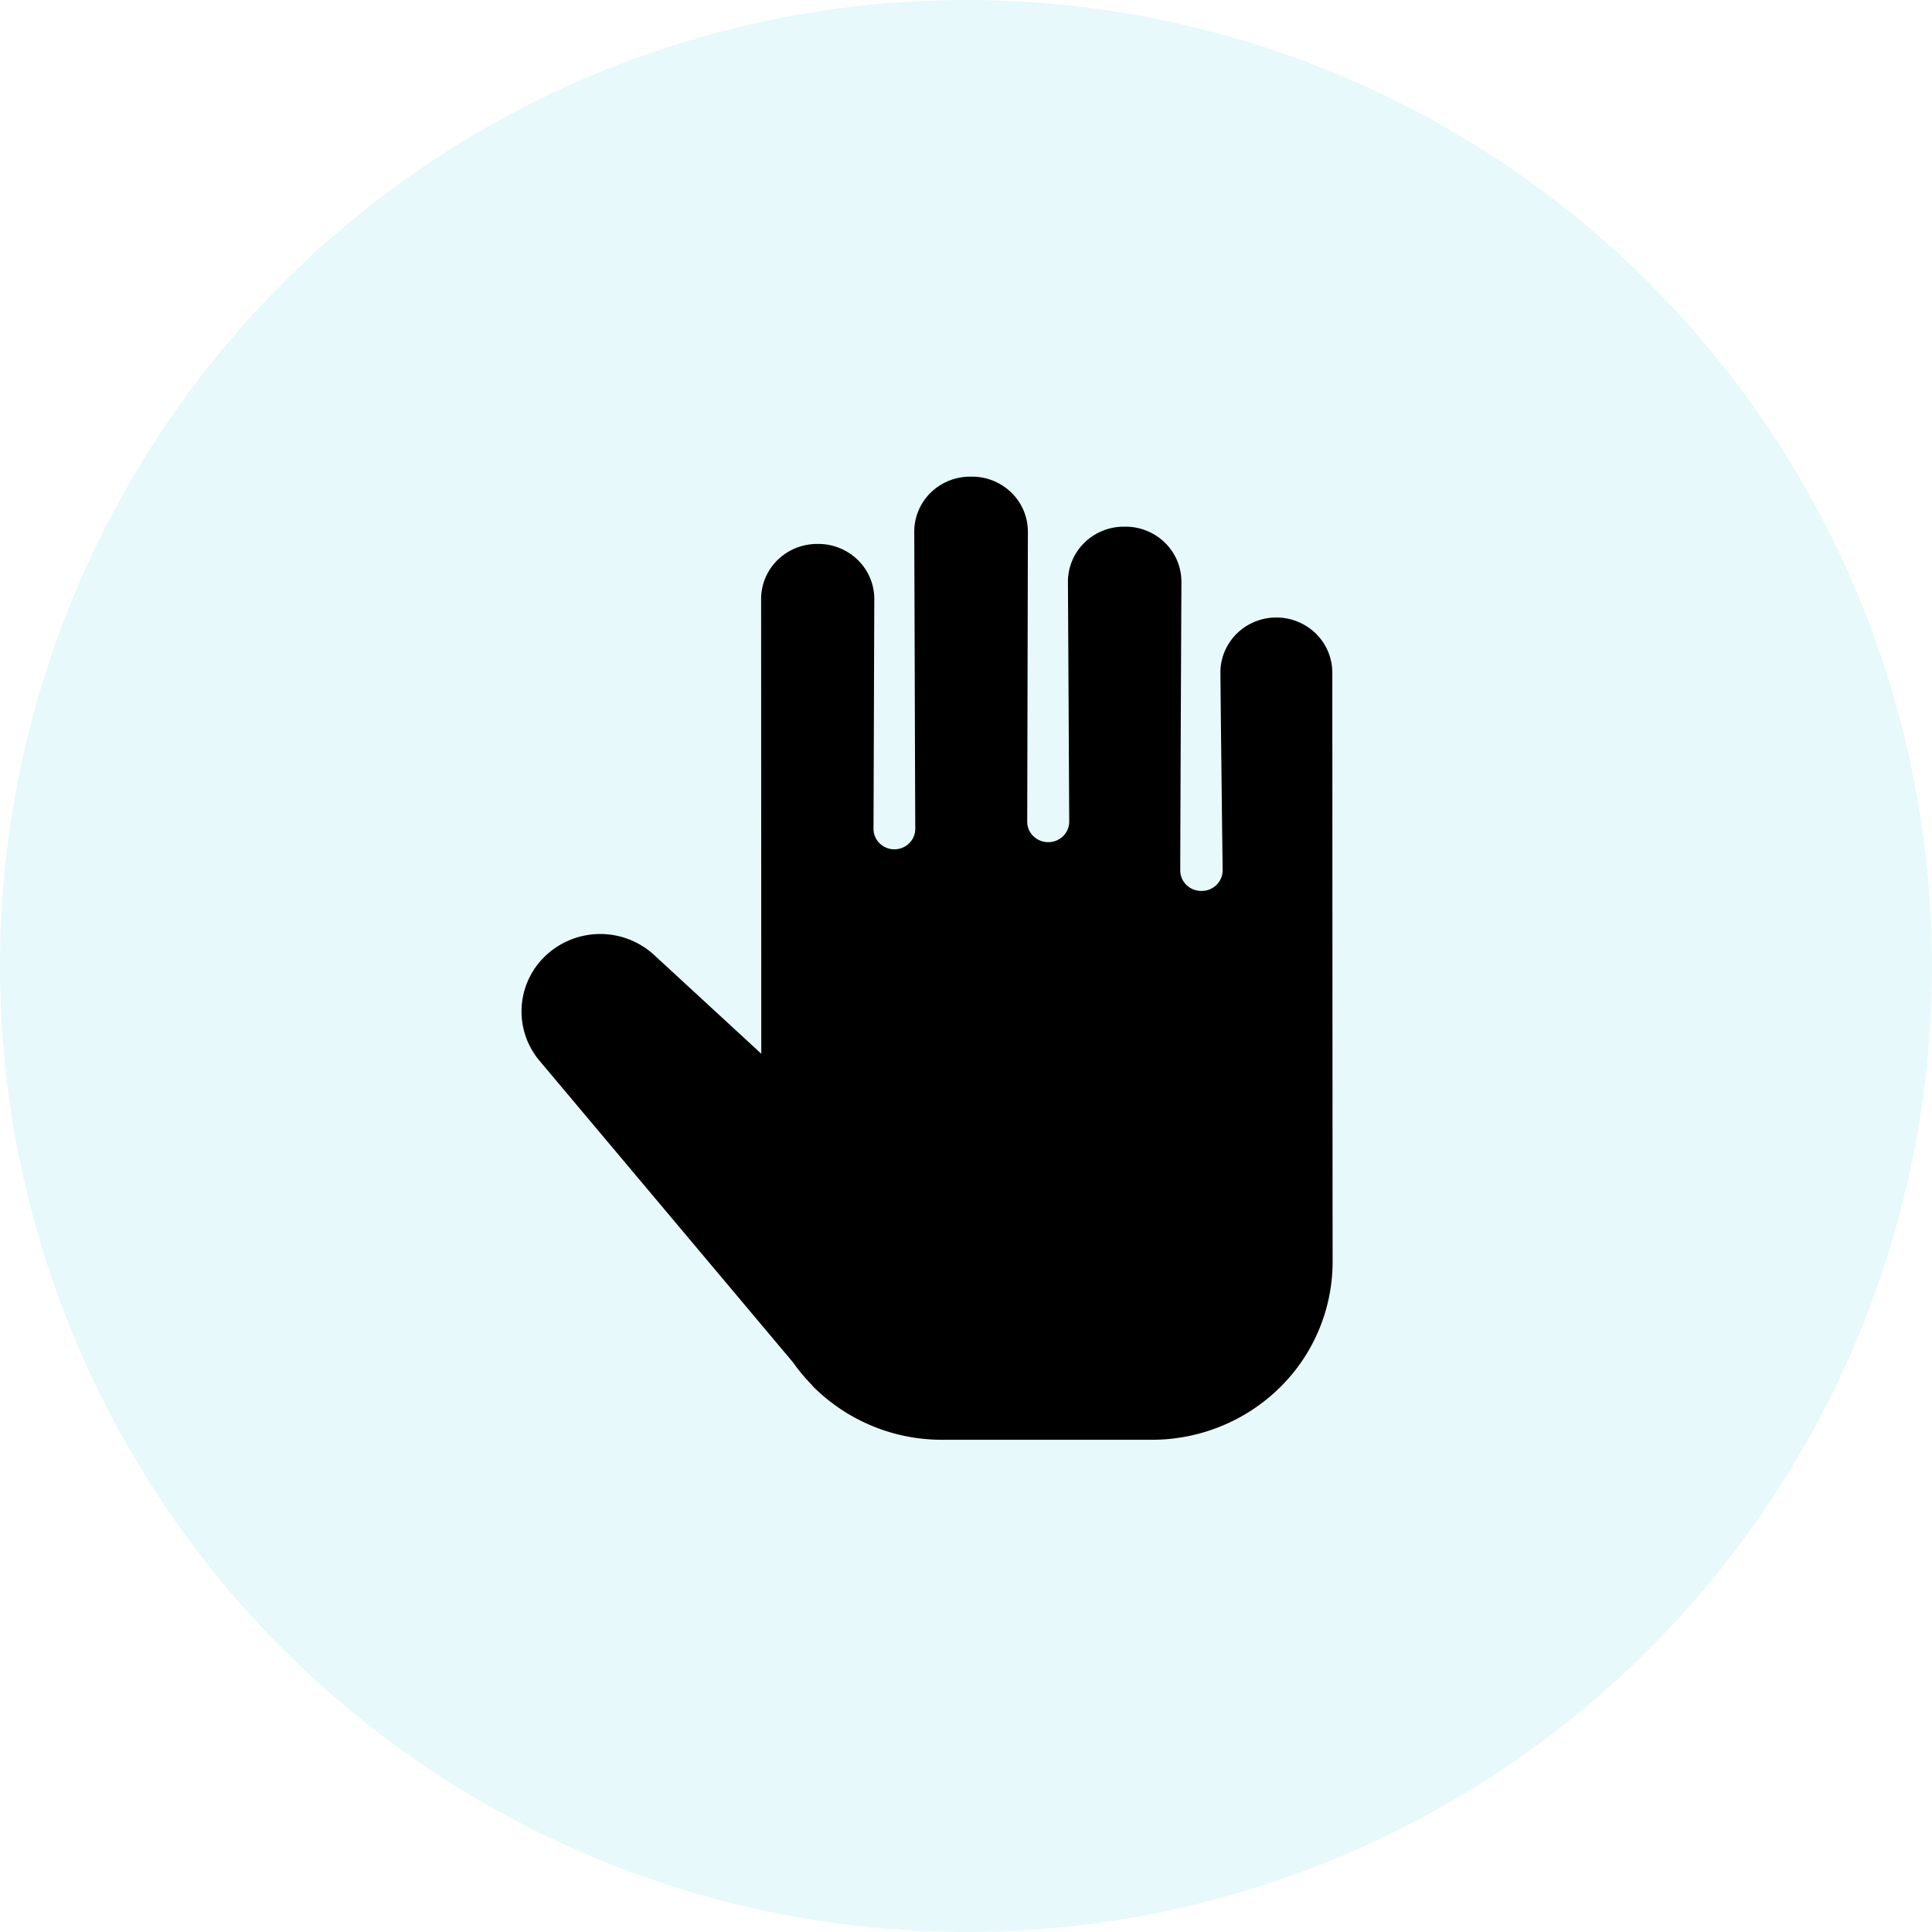
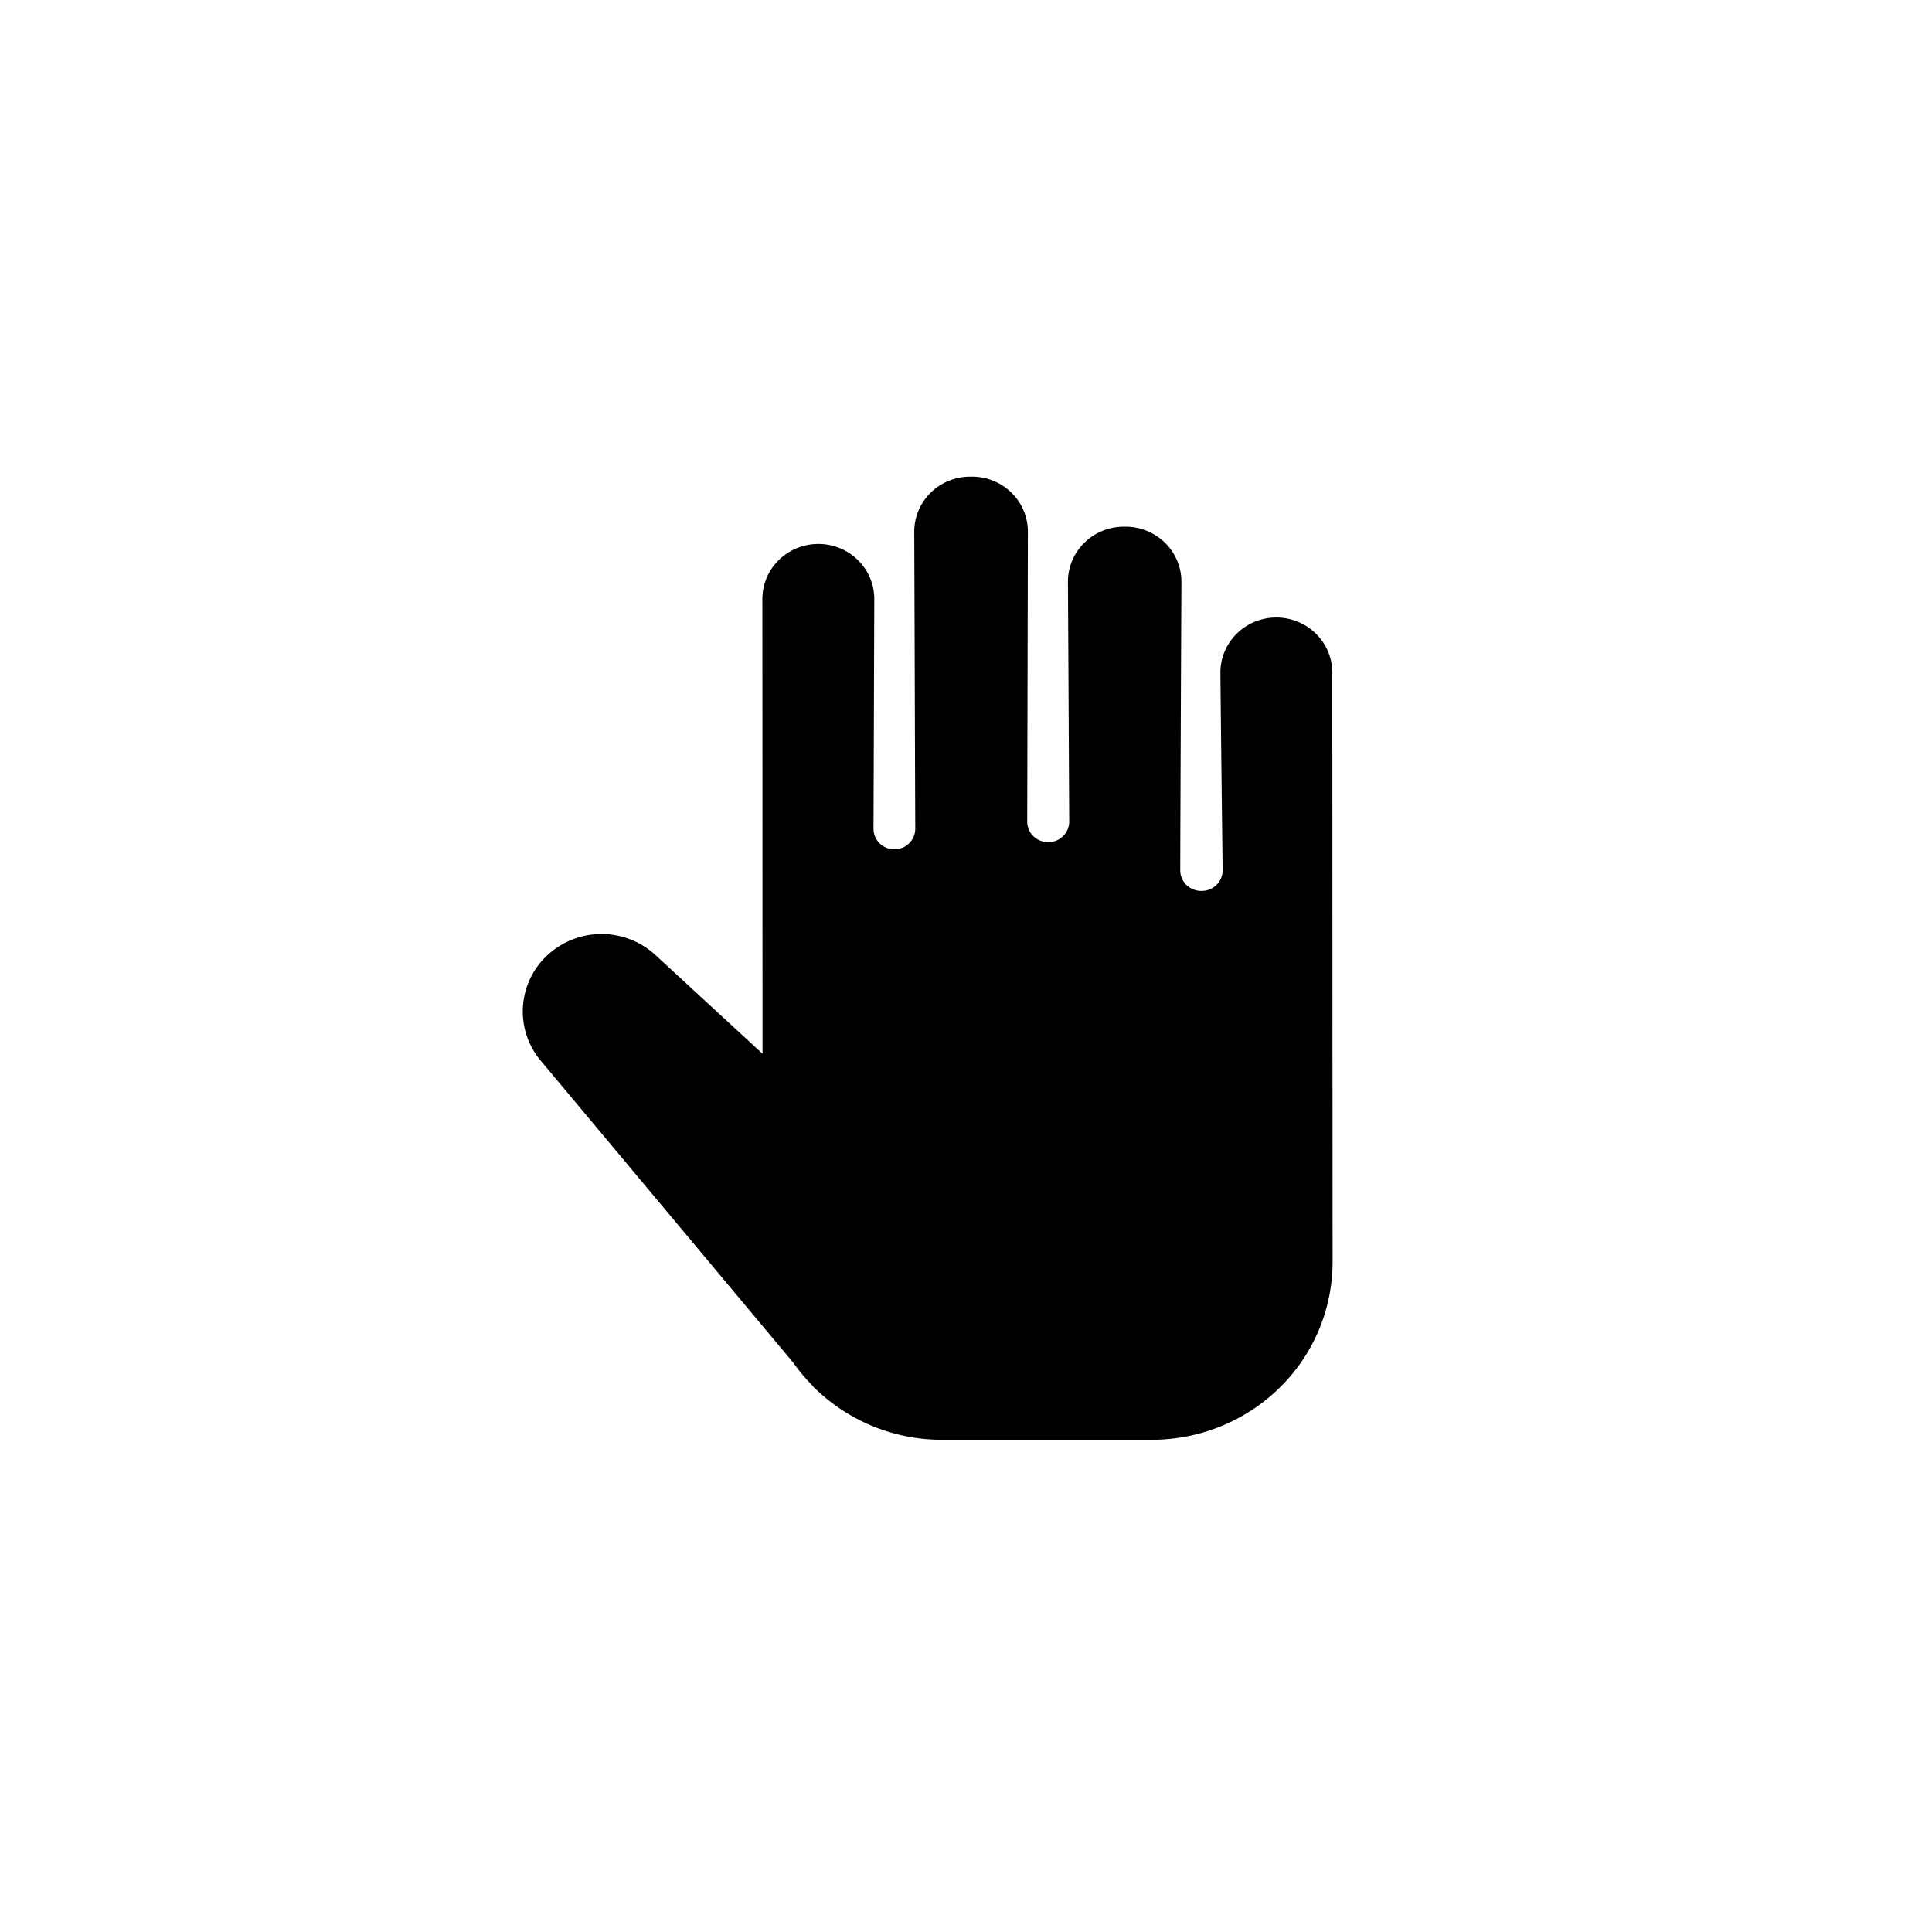
<svg xmlns="http://www.w3.org/2000/svg" width="66" height="66">
  <defs>
    <filter color-interpolation-filters="auto" id="a">
      <feColorMatrix in="SourceGraphic" values="0 0 0 0 0.024 0 0 0 0 0.737 0 0 0 0 0.769 0 0 0 1 0" />
    </filter>
  </defs>
  <g fill="none" fill-rule="evenodd">
-     <circle fill="#E7F9FA" cx="33" cy="33" r="33" />
    <g filter="url(#a)">
-       <path d="M45.513 22.974c0-.674-.367-1.296-.961-1.63a1.938 1.938 0 0 0-1.916.008c-.59.34-.951.965-.945 1.639.017 1.834.058 5.256.076 6.734a.696.696 0 0 1-.206.501.719.719 0 0 1-.507.209h-.02a.718.718 0 0 1-.505-.205.695.695 0 0 1-.21-.497c.004-1.9.027-7.173.04-9.853.002-.5-.198-.98-.557-1.335a1.926 1.926 0 0 0-1.354-.553h-.054c-.509 0-.997.199-1.355.554a1.864 1.864 0 0 0-.557 1.336c.014 2.271.035 6.511.044 8.183a.695.695 0 0 1-.208.498.718.718 0 0 1-.506.206h-.007a.718.718 0 0 1-.505-.205.695.695 0 0 1-.209-.496c.007-2.506.016-6.868.023-9.904.001-.498-.2-.977-.558-1.33a1.924 1.924 0 0 0-1.352-.551h-.06c-.509 0-.996.198-1.355.552-.358.354-.559.834-.557 1.334.013 3.099.024 7.567.035 10.143a.7.7 0 0 1-.357.608.724.724 0 0 1-.714 0 .7.7 0 0 1-.356-.61c.008-1.934.018-5.408.027-7.842.002-.5-.199-.98-.557-1.333a1.926 1.926 0 0 0-1.354-.553h-.043c-.507 0-.993.198-1.352.55-.358.353-.56.83-.56 1.33l.005 15.535-3.664-3.377a2.721 2.721 0 0 0-3.678.005 2.615 2.615 0 0 0-.233 3.612L27.1 46.552c.187.267.397.518.626.751l.08.1.006-.003a6.22 6.22 0 0 0 4.374 1.785h7.162c1.638 0 3.21-.64 4.368-1.78a6.028 6.028 0 0 0 1.808-4.297c-.005-5.28-.008-15.756-.01-20.134z" fill="#000" fill-rule="nonzero" />
+       <path d="M45.513 22.974c0-.674-.367-1.296-.961-1.63a1.938 1.938 0 0 0-1.916.008c-.59.34-.951.965-.945 1.639.017 1.834.058 5.256.076 6.734a.696.696 0 0 1-.206.501.719.719 0 0 1-.507.209h-.02a.718.718 0 0 1-.505-.205.695.695 0 0 1-.21-.497c.004-1.9.027-7.173.04-9.853.002-.5-.198-.98-.557-1.335a1.926 1.926 0 0 0-1.354-.553h-.054c-.509 0-.997.199-1.355.554a1.864 1.864 0 0 0-.557 1.336c.014 2.271.035 6.511.044 8.183a.695.695 0 0 1-.208.498.718.718 0 0 1-.506.206h-.007a.718.718 0 0 1-.505-.205.695.695 0 0 1-.209-.496c.007-2.506.016-6.868.023-9.904.001-.498-.2-.977-.558-1.33a1.924 1.924 0 0 0-1.352-.551h-.06c-.509 0-.996.198-1.355.552-.358.354-.559.834-.557 1.334.013 3.099.024 7.567.035 10.143a.7.7 0 0 1-.357.608.724.724 0 0 1-.714 0 .7.7 0 0 1-.356-.61c.008-1.934.018-5.408.027-7.842.002-.5-.199-.98-.557-1.333a1.926 1.926 0 0 0-1.354-.553c-.507 0-.993.198-1.352.55-.358.353-.56.83-.56 1.33l.005 15.535-3.664-3.377a2.721 2.721 0 0 0-3.678.005 2.615 2.615 0 0 0-.233 3.612L27.1 46.552c.187.267.397.518.626.751l.08.1.006-.003a6.22 6.22 0 0 0 4.374 1.785h7.162c1.638 0 3.21-.64 4.368-1.78a6.028 6.028 0 0 0 1.808-4.297c-.005-5.28-.008-15.756-.01-20.134z" fill="#000" fill-rule="nonzero" />
    </g>
  </g>
</svg>